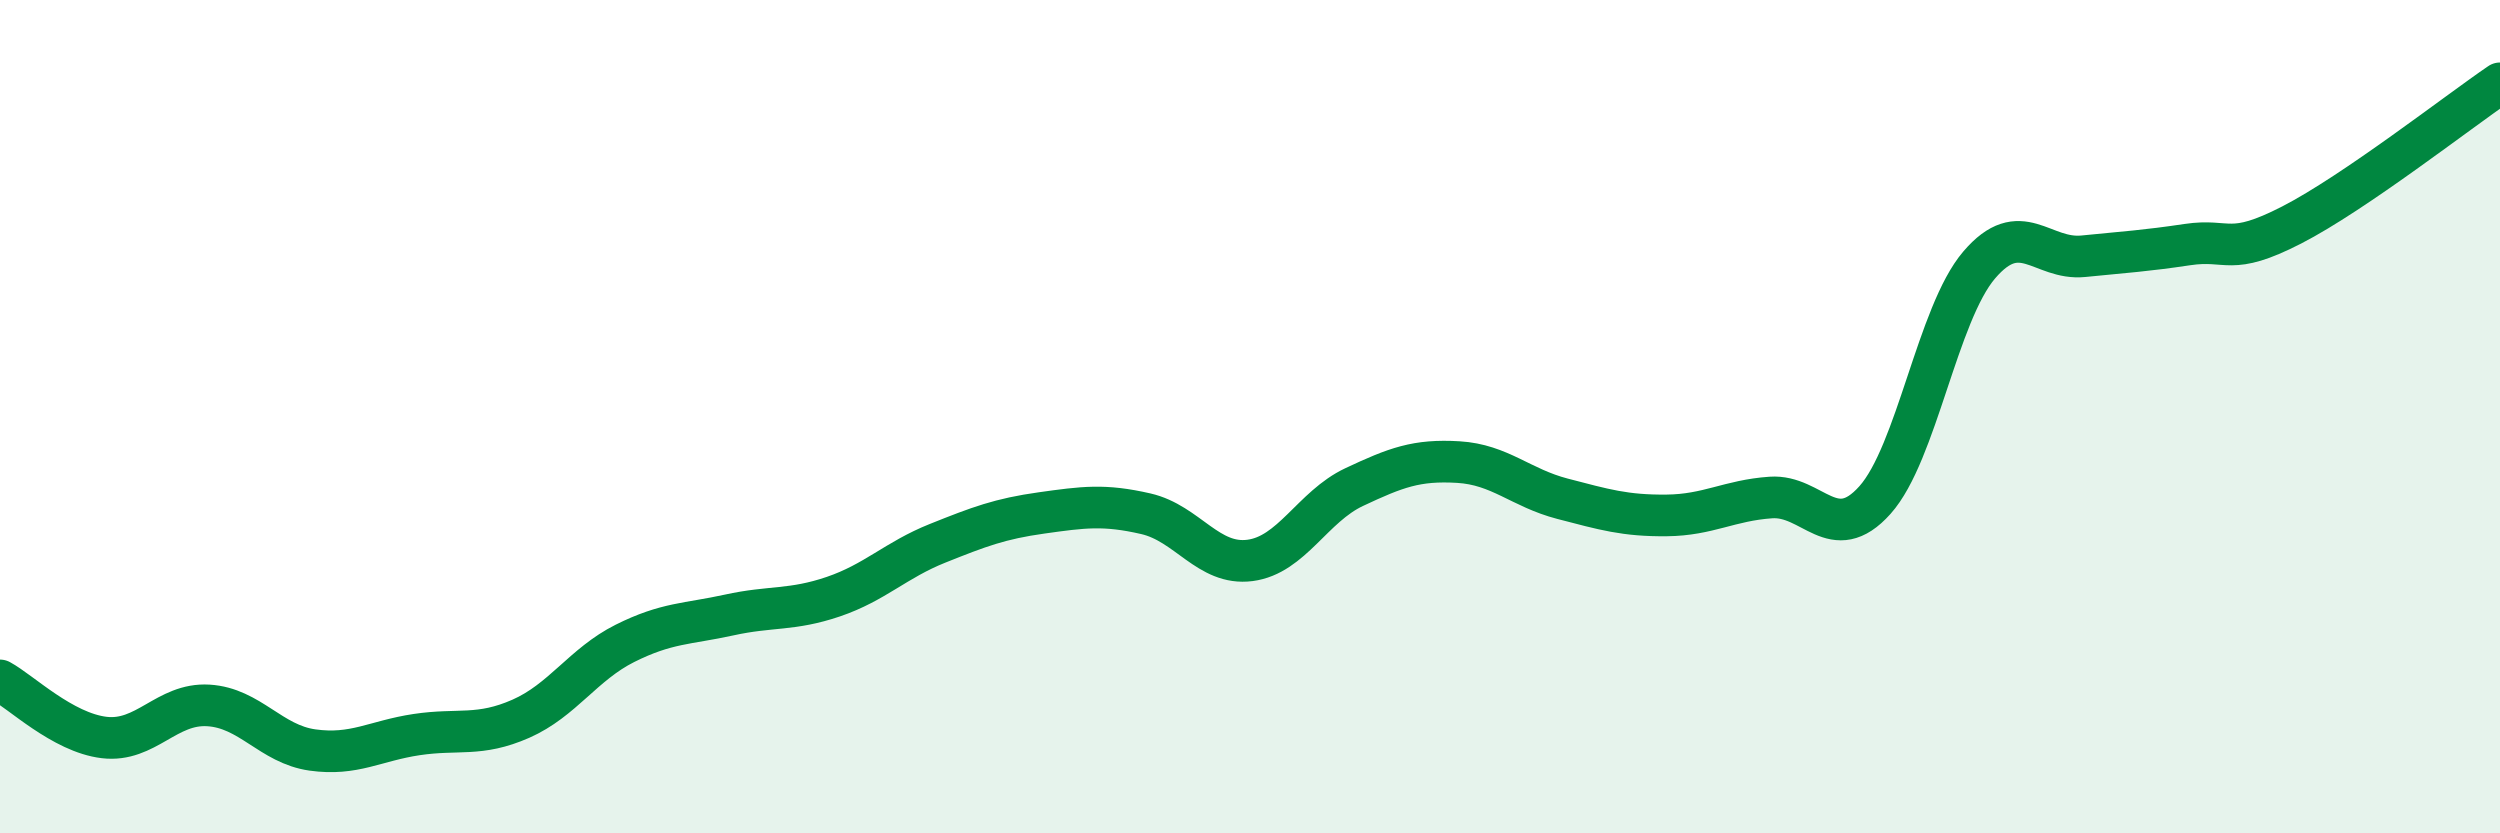
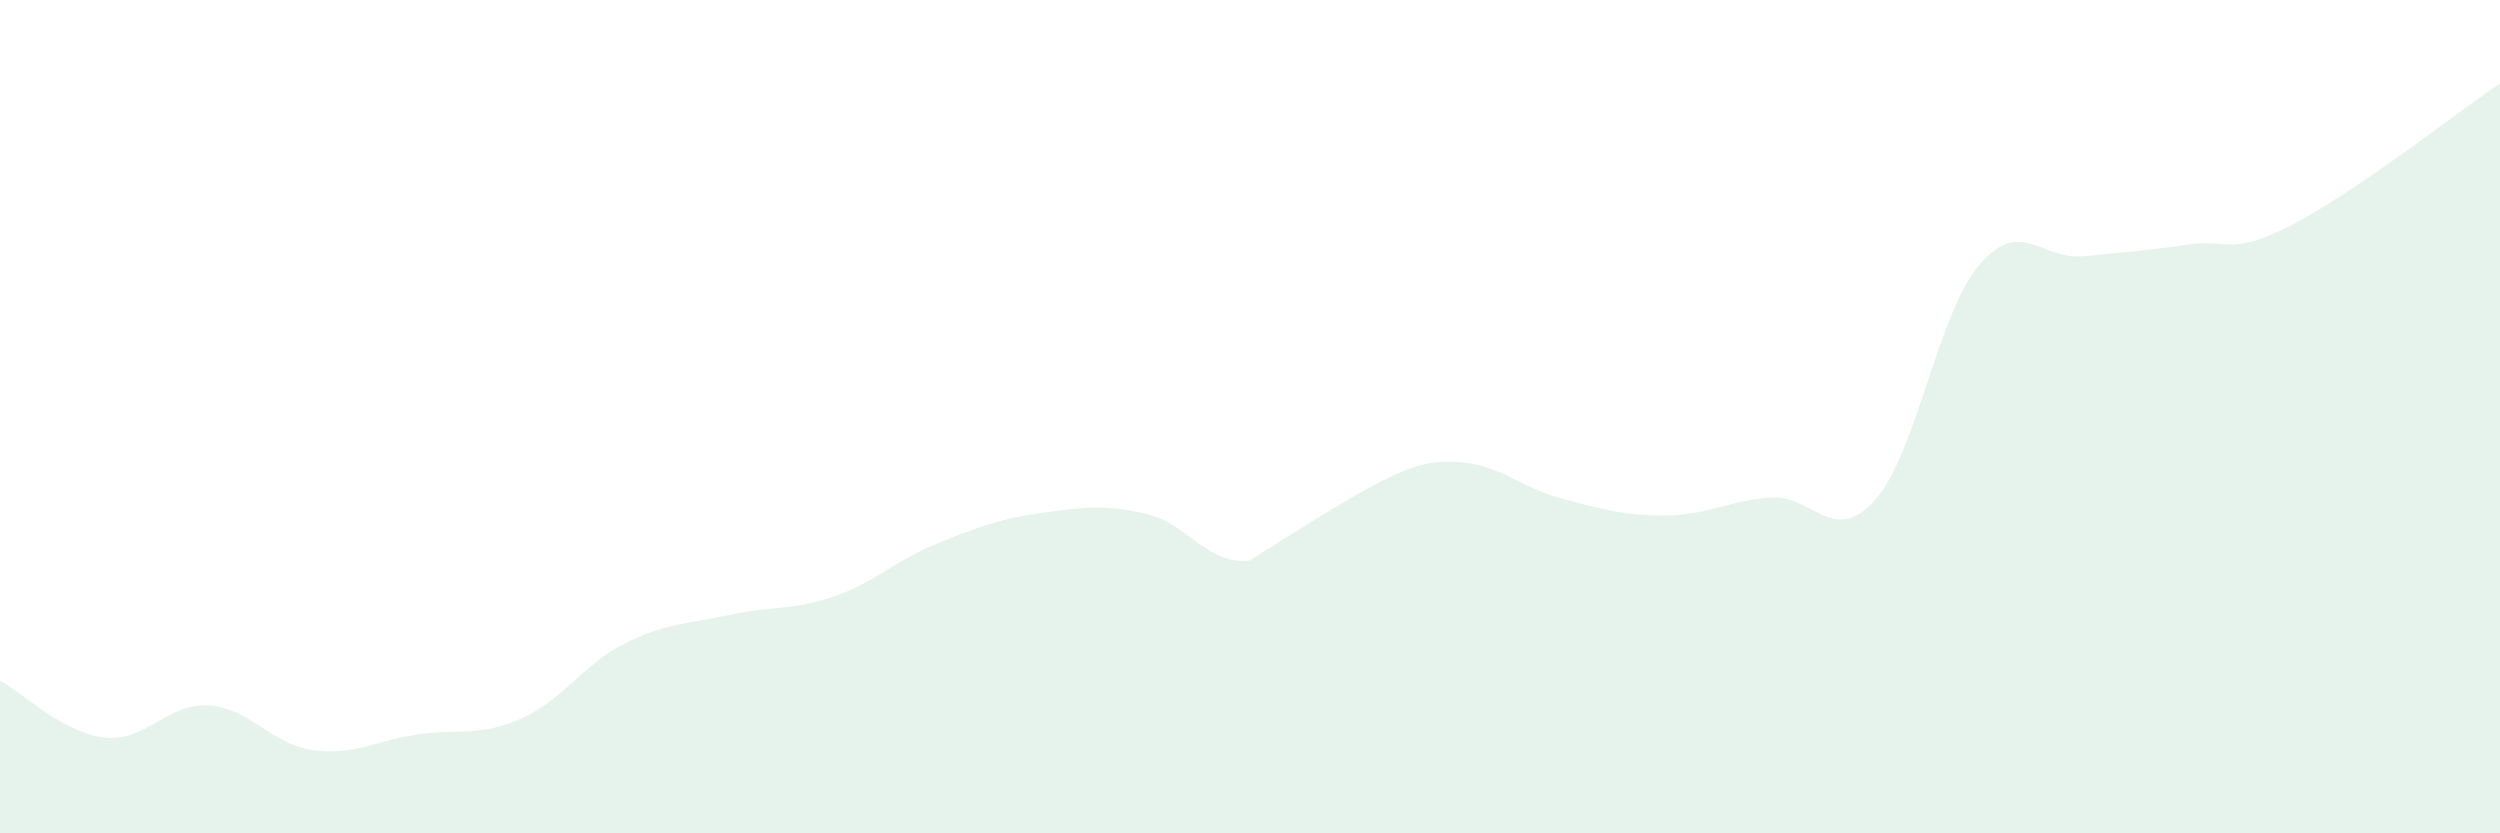
<svg xmlns="http://www.w3.org/2000/svg" width="60" height="20" viewBox="0 0 60 20">
-   <path d="M 0,16.33 C 0.5,16.6 1.5,17.58 2.5,17.7 C 3.5,17.82 4,16.87 5,16.93 C 6,16.99 6.5,17.86 7.5,18 C 8.5,18.14 9,17.78 10,17.63 C 11,17.48 11.5,17.69 12.5,17.25 C 13.5,16.81 14,15.94 15,15.44 C 16,14.94 16.5,14.98 17.5,14.76 C 18.5,14.54 19,14.66 20,14.32 C 21,13.98 21.5,13.44 22.5,13.04 C 23.5,12.64 24,12.45 25,12.31 C 26,12.17 26.5,12.1 27.5,12.33 C 28.5,12.56 29,13.58 30,13.45 C 31,13.32 31.5,12.16 32.5,11.69 C 33.5,11.22 34,11.03 35,11.09 C 36,11.15 36.5,11.71 37.5,11.97 C 38.5,12.23 39,12.38 40,12.37 C 41,12.36 41.5,12.01 42.5,11.94 C 43.5,11.87 44,13.12 45,12 C 46,10.88 46.5,7.53 47.5,6.36 C 48.5,5.19 49,6.25 50,6.15 C 51,6.05 51.5,6.02 52.5,5.87 C 53.5,5.72 53.5,6.17 55,5.4 C 56.5,4.63 59,2.68 60,2L60 20L0 20Z" fill="#008740" opacity="0.1" stroke-linecap="round" stroke-linejoin="round" />
-   <path d="M 0,16.33 C 0.5,16.6 1.5,17.58 2.5,17.7 C 3.5,17.82 4,16.87 5,16.93 C 6,16.99 6.5,17.86 7.5,18 C 8.5,18.14 9,17.78 10,17.63 C 11,17.48 11.5,17.69 12.5,17.25 C 13.5,16.81 14,15.94 15,15.44 C 16,14.94 16.5,14.98 17.5,14.76 C 18.5,14.54 19,14.66 20,14.32 C 21,13.98 21.5,13.44 22.5,13.04 C 23.5,12.64 24,12.45 25,12.31 C 26,12.17 26.5,12.1 27.5,12.33 C 28.5,12.56 29,13.58 30,13.45 C 31,13.32 31.5,12.16 32.5,11.69 C 33.5,11.22 34,11.03 35,11.09 C 36,11.15 36.5,11.71 37.5,11.97 C 38.5,12.23 39,12.38 40,12.37 C 41,12.36 41.5,12.01 42.5,11.94 C 43.5,11.87 44,13.12 45,12 C 46,10.88 46.5,7.53 47.5,6.36 C 48.5,5.19 49,6.25 50,6.15 C 51,6.05 51.5,6.02 52.5,5.87 C 53.5,5.72 53.5,6.17 55,5.4 C 56.5,4.63 59,2.68 60,2" stroke="#008740" stroke-width="1" fill="none" stroke-linecap="round" stroke-linejoin="round" />
+   <path d="M 0,16.33 C 0.5,16.6 1.5,17.58 2.5,17.7 C 3.5,17.82 4,16.87 5,16.93 C 6,16.99 6.5,17.86 7.5,18 C 8.5,18.14 9,17.78 10,17.63 C 11,17.48 11.5,17.69 12.5,17.25 C 13.5,16.81 14,15.94 15,15.44 C 16,14.94 16.5,14.98 17.5,14.76 C 18.5,14.54 19,14.66 20,14.32 C 21,13.98 21.5,13.44 22.5,13.04 C 23.5,12.64 24,12.45 25,12.31 C 26,12.17 26.5,12.1 27.5,12.33 C 28.5,12.56 29,13.58 30,13.45 C 33.5,11.22 34,11.03 35,11.09 C 36,11.15 36.5,11.71 37.5,11.97 C 38.5,12.23 39,12.38 40,12.37 C 41,12.36 41.5,12.01 42.5,11.94 C 43.5,11.87 44,13.12 45,12 C 46,10.88 46.5,7.53 47.5,6.36 C 48.5,5.19 49,6.25 50,6.15 C 51,6.05 51.5,6.02 52.5,5.87 C 53.5,5.72 53.5,6.17 55,5.4 C 56.5,4.63 59,2.68 60,2L60 20L0 20Z" fill="#008740" opacity="0.1" stroke-linecap="round" stroke-linejoin="round" />
</svg>